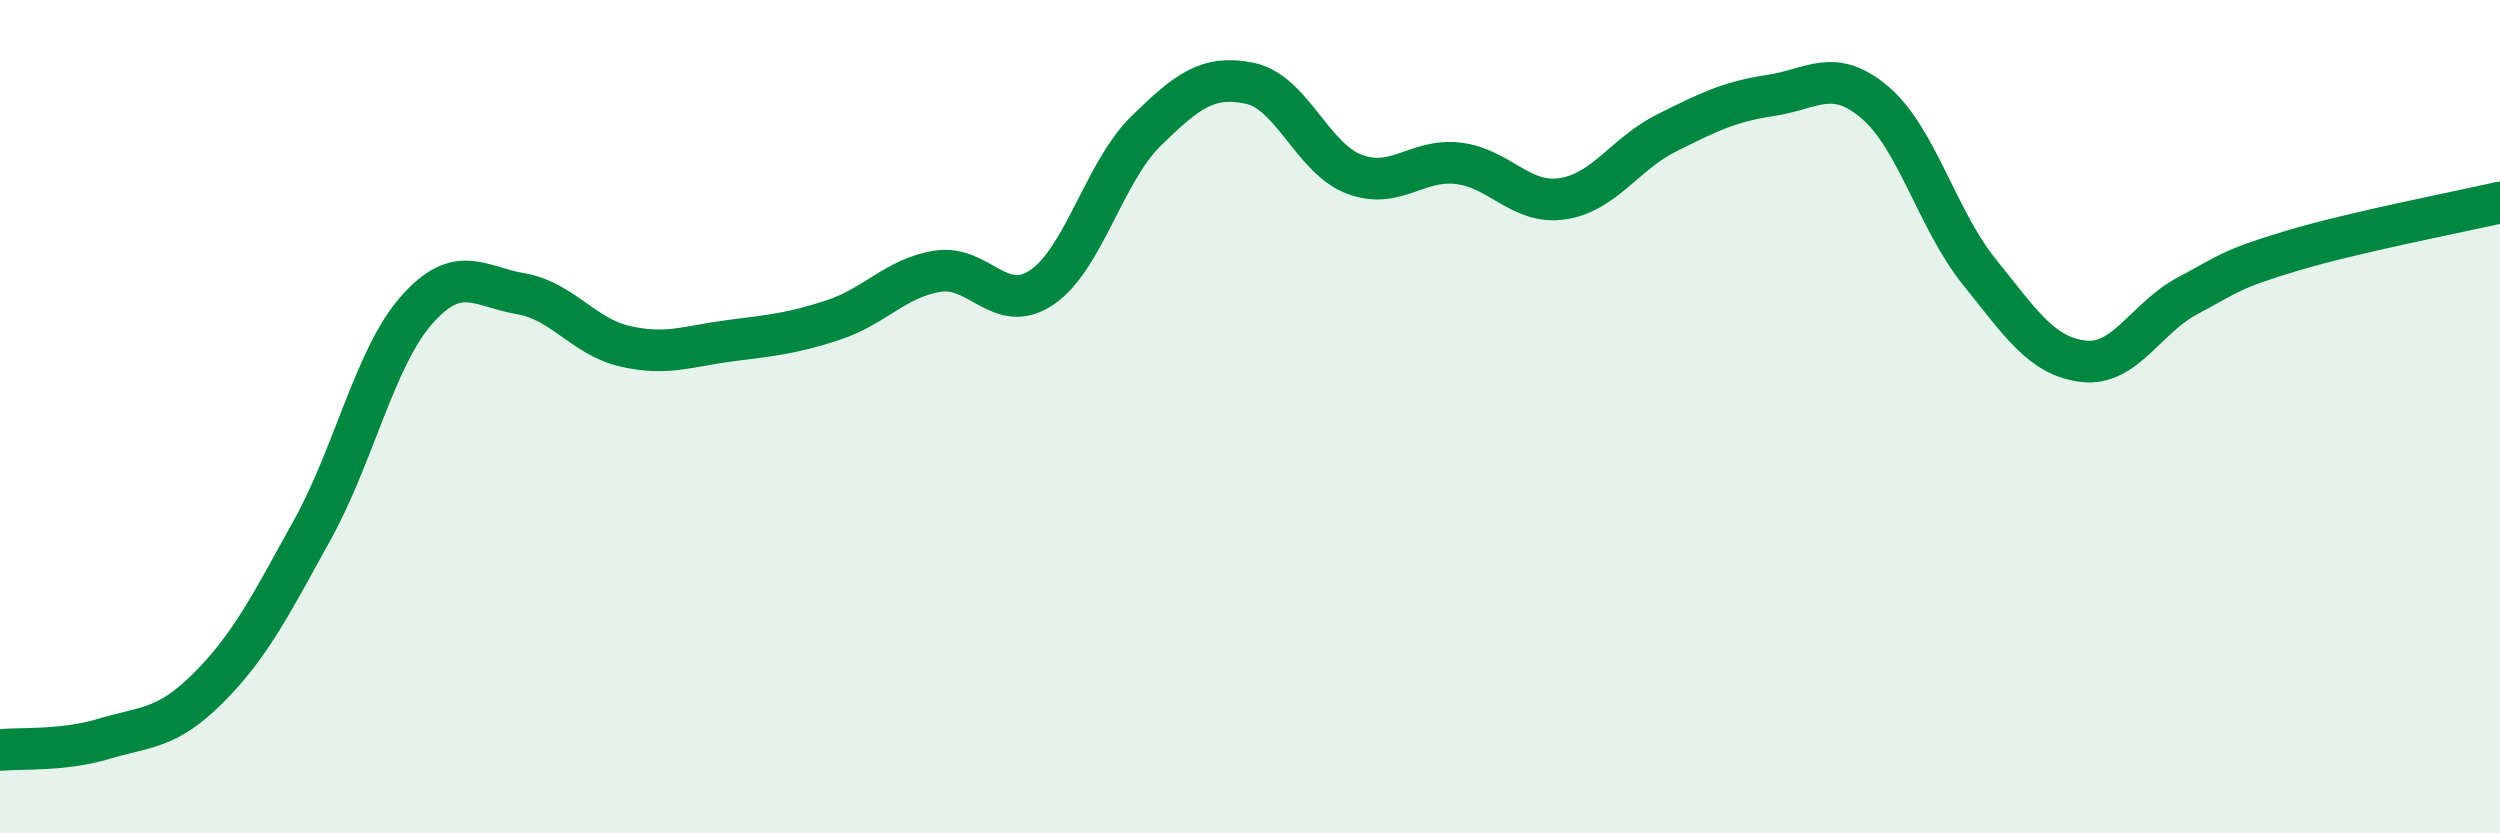
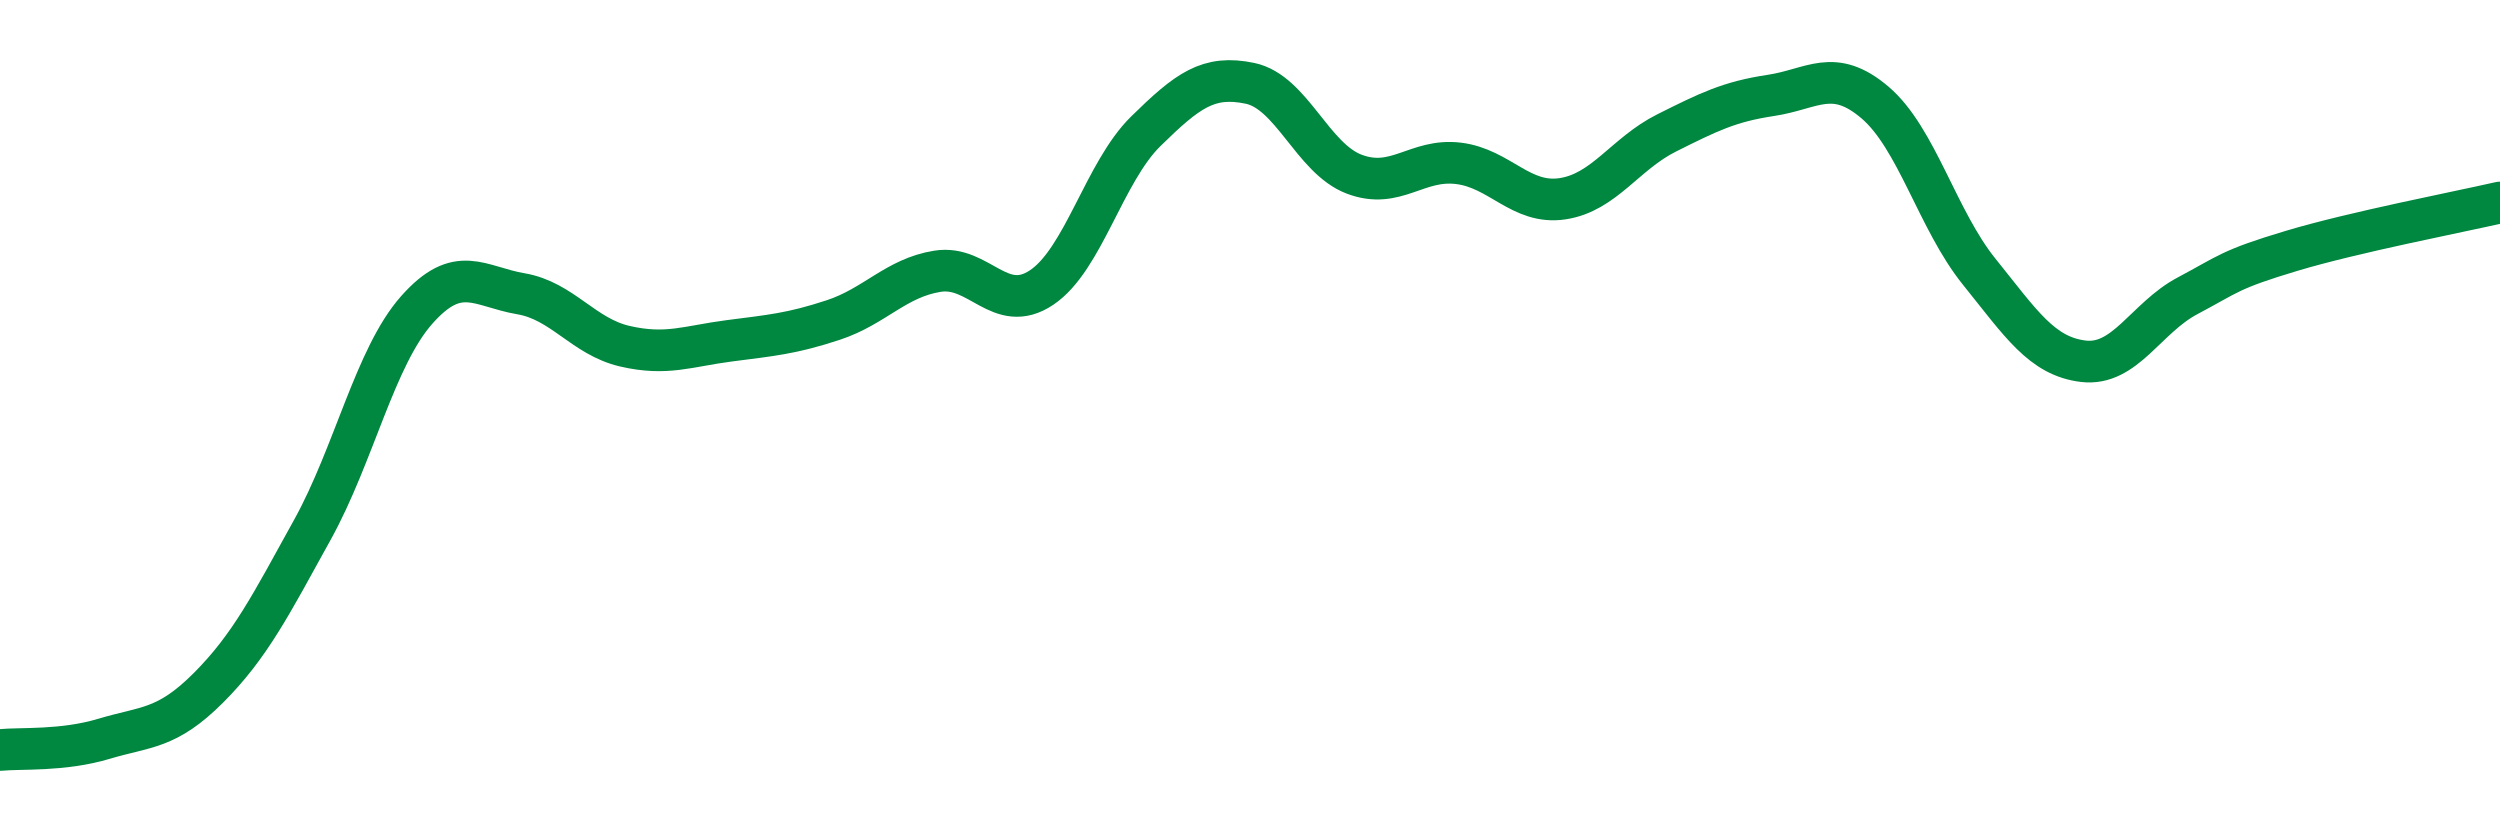
<svg xmlns="http://www.w3.org/2000/svg" width="60" height="20" viewBox="0 0 60 20">
-   <path d="M 0,18 C 0.5,17.95 1.5,18.03 2.5,17.73 C 3.5,17.43 4,17.51 5,16.51 C 6,15.51 6.5,14.52 7.5,12.71 C 8.5,10.9 9,8.57 10,7.44 C 11,6.31 11.5,6.88 12.5,7.05 C 13.5,7.22 14,8.08 15,8.31 C 16,8.54 16.5,8.31 17.5,8.18 C 18.5,8.05 19,8.01 20,7.68 C 21,7.35 21.5,6.67 22.5,6.51 C 23.5,6.35 24,7.57 25,6.9 C 26,6.23 26.5,4.13 27.5,3.15 C 28.5,2.17 29,1.79 30,2 C 31,2.21 31.5,3.8 32.5,4.18 C 33.5,4.56 34,3.8 35,3.92 C 36,4.04 36.5,4.92 37.5,4.77 C 38.5,4.62 39,3.69 40,3.19 C 41,2.69 41.5,2.44 42.5,2.29 C 43.5,2.14 44,1.61 45,2.46 C 46,3.31 46.5,5.28 47.5,6.52 C 48.5,7.76 49,8.55 50,8.67 C 51,8.79 51.5,7.63 52.5,7.1 C 53.5,6.57 53.5,6.47 55,6.02 C 56.5,5.57 59,5.09 60,4.86L60 20L0 20Z" fill="#008740" opacity="0.1" stroke-linecap="round" stroke-linejoin="round" />
  <path d="M 0,18 C 0.5,17.95 1.5,18.03 2.5,17.73 C 3.5,17.43 4,17.51 5,16.51 C 6,15.51 6.5,14.52 7.5,12.71 C 8.5,10.9 9,8.57 10,7.44 C 11,6.31 11.5,6.88 12.5,7.05 C 13.5,7.22 14,8.08 15,8.31 C 16,8.54 16.5,8.31 17.5,8.18 C 18.5,8.05 19,8.01 20,7.68 C 21,7.35 21.5,6.67 22.5,6.51 C 23.5,6.35 24,7.57 25,6.9 C 26,6.23 26.5,4.13 27.5,3.15 C 28.5,2.17 29,1.79 30,2 C 31,2.21 31.5,3.8 32.5,4.18 C 33.5,4.56 34,3.8 35,3.92 C 36,4.04 36.5,4.92 37.5,4.77 C 38.5,4.62 39,3.69 40,3.19 C 41,2.69 41.5,2.44 42.5,2.29 C 43.5,2.14 44,1.61 45,2.46 C 46,3.31 46.5,5.28 47.5,6.52 C 48.5,7.76 49,8.55 50,8.67 C 51,8.79 51.5,7.63 52.5,7.1 C 53.5,6.57 53.5,6.47 55,6.02 C 56.5,5.57 59,5.09 60,4.86" stroke="#008740" stroke-width="1" fill="none" stroke-linecap="round" stroke-linejoin="round" />
</svg>